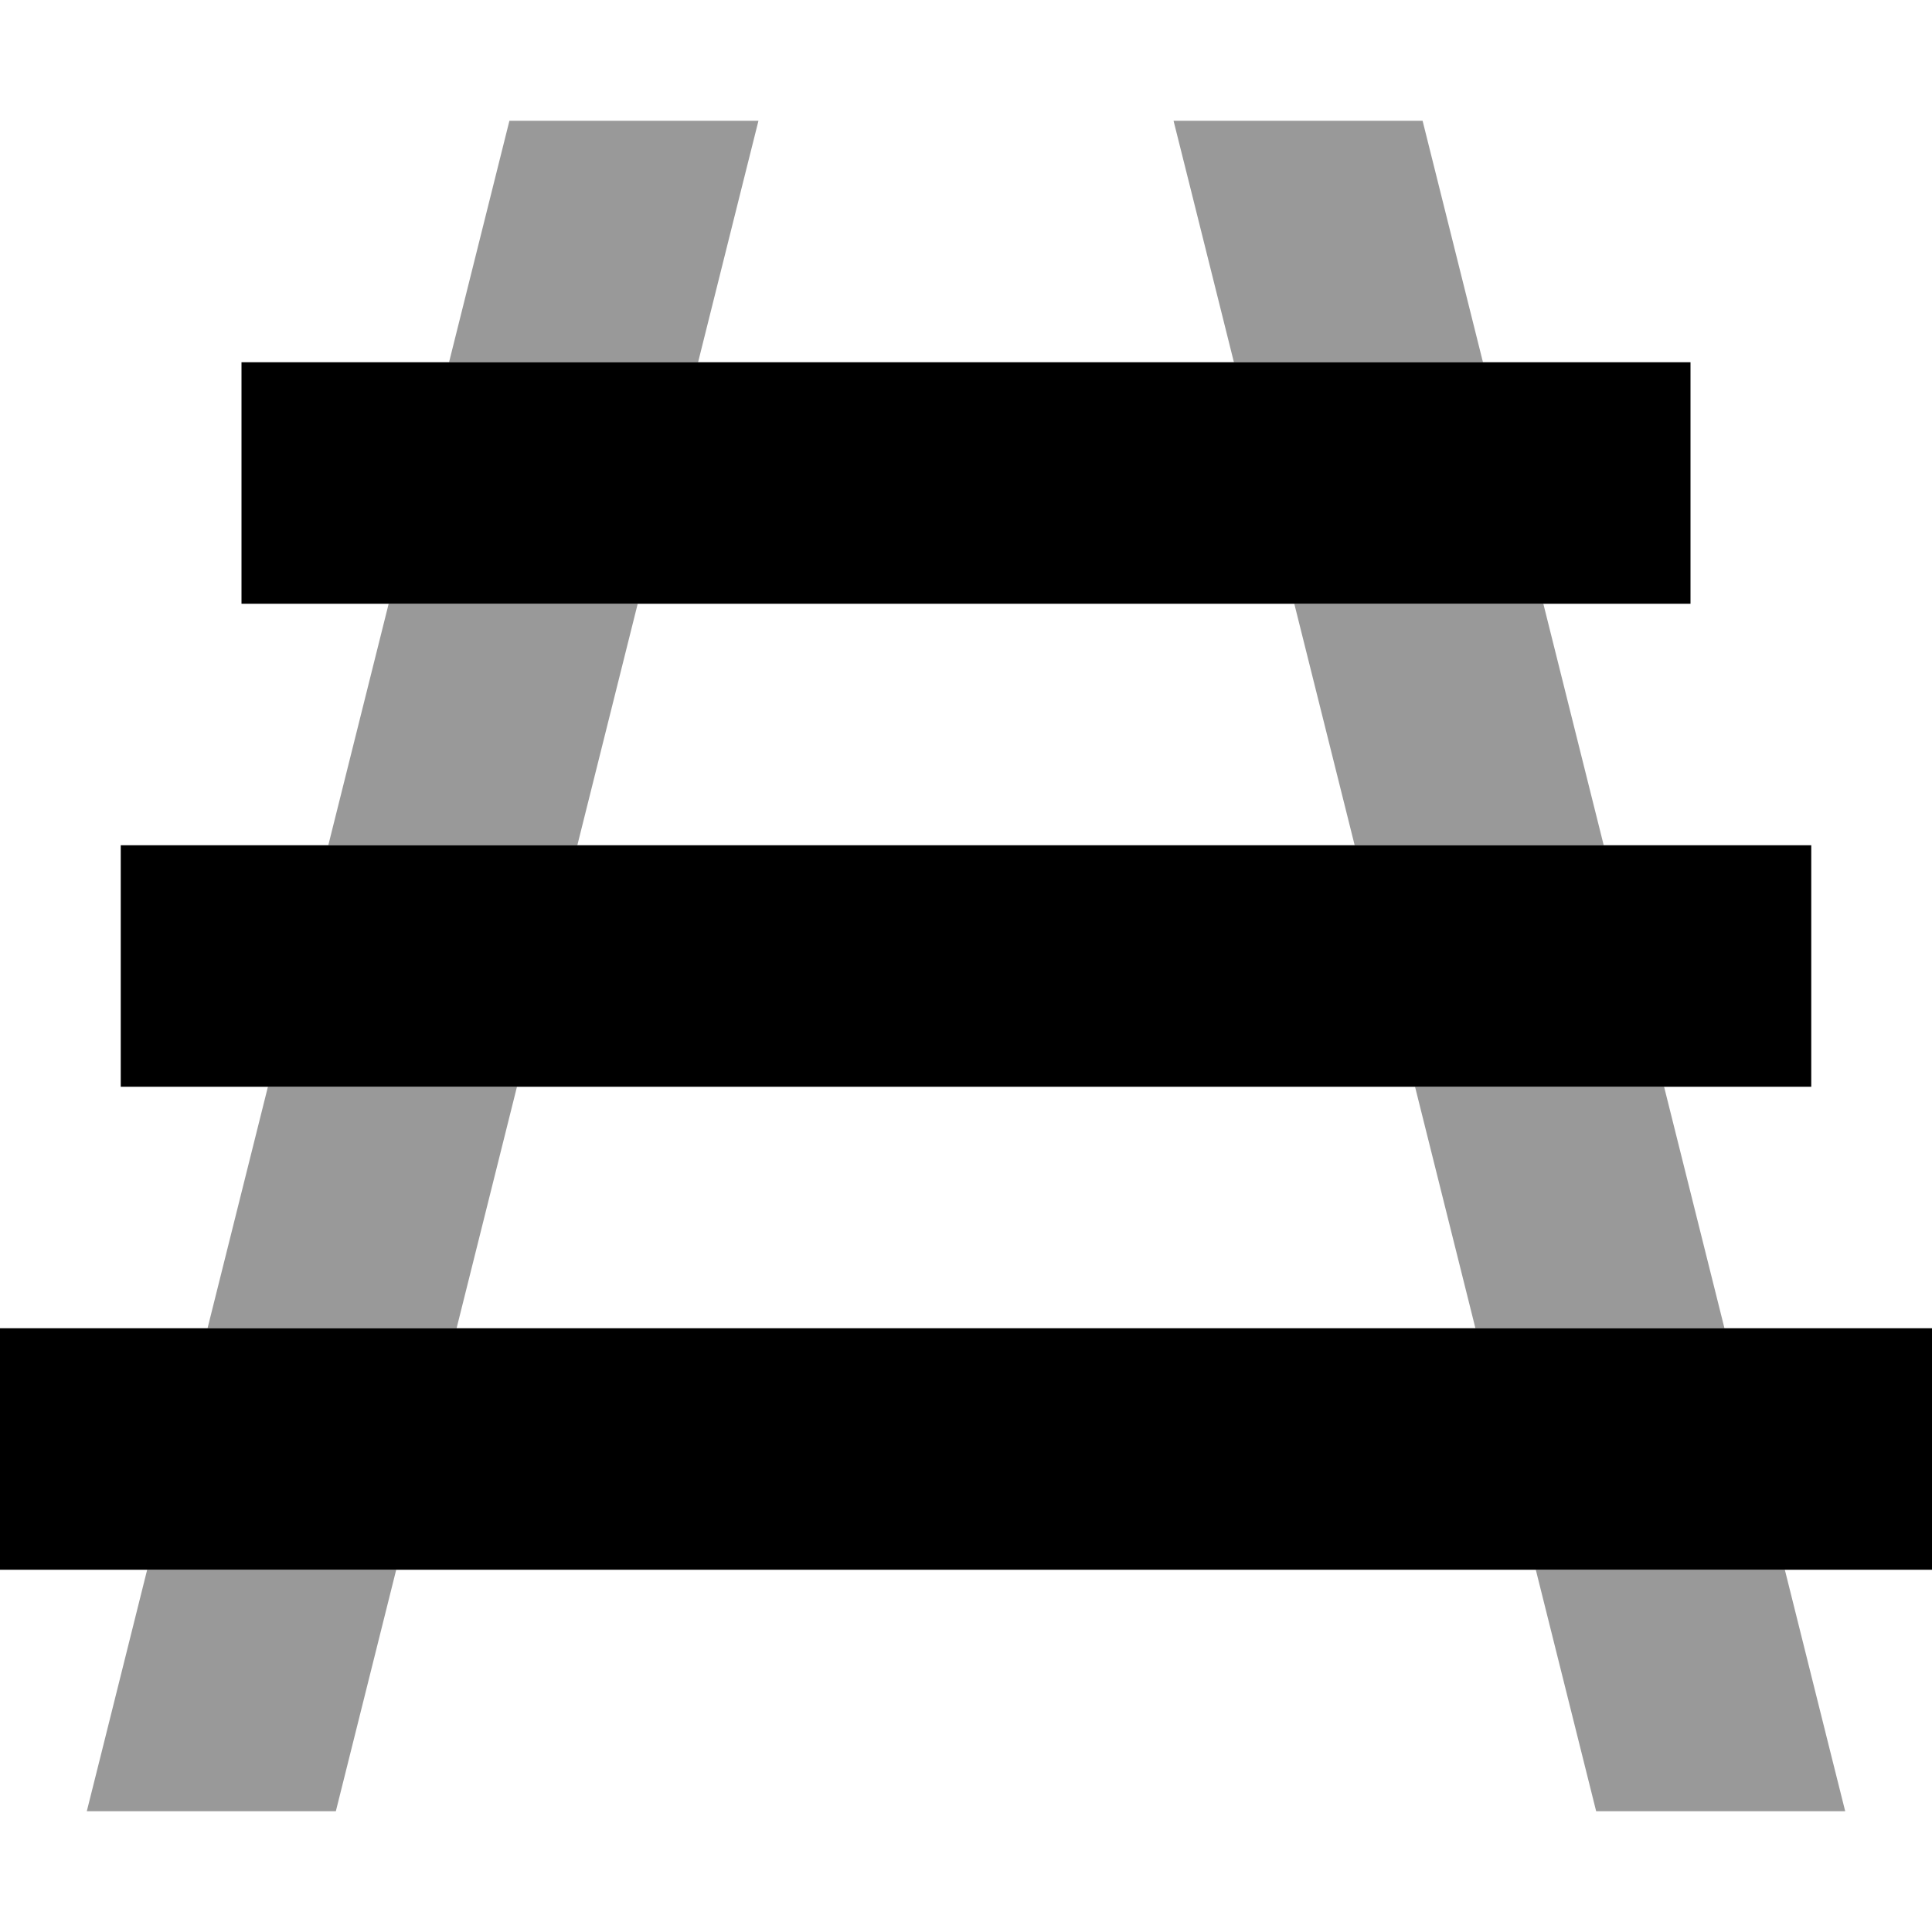
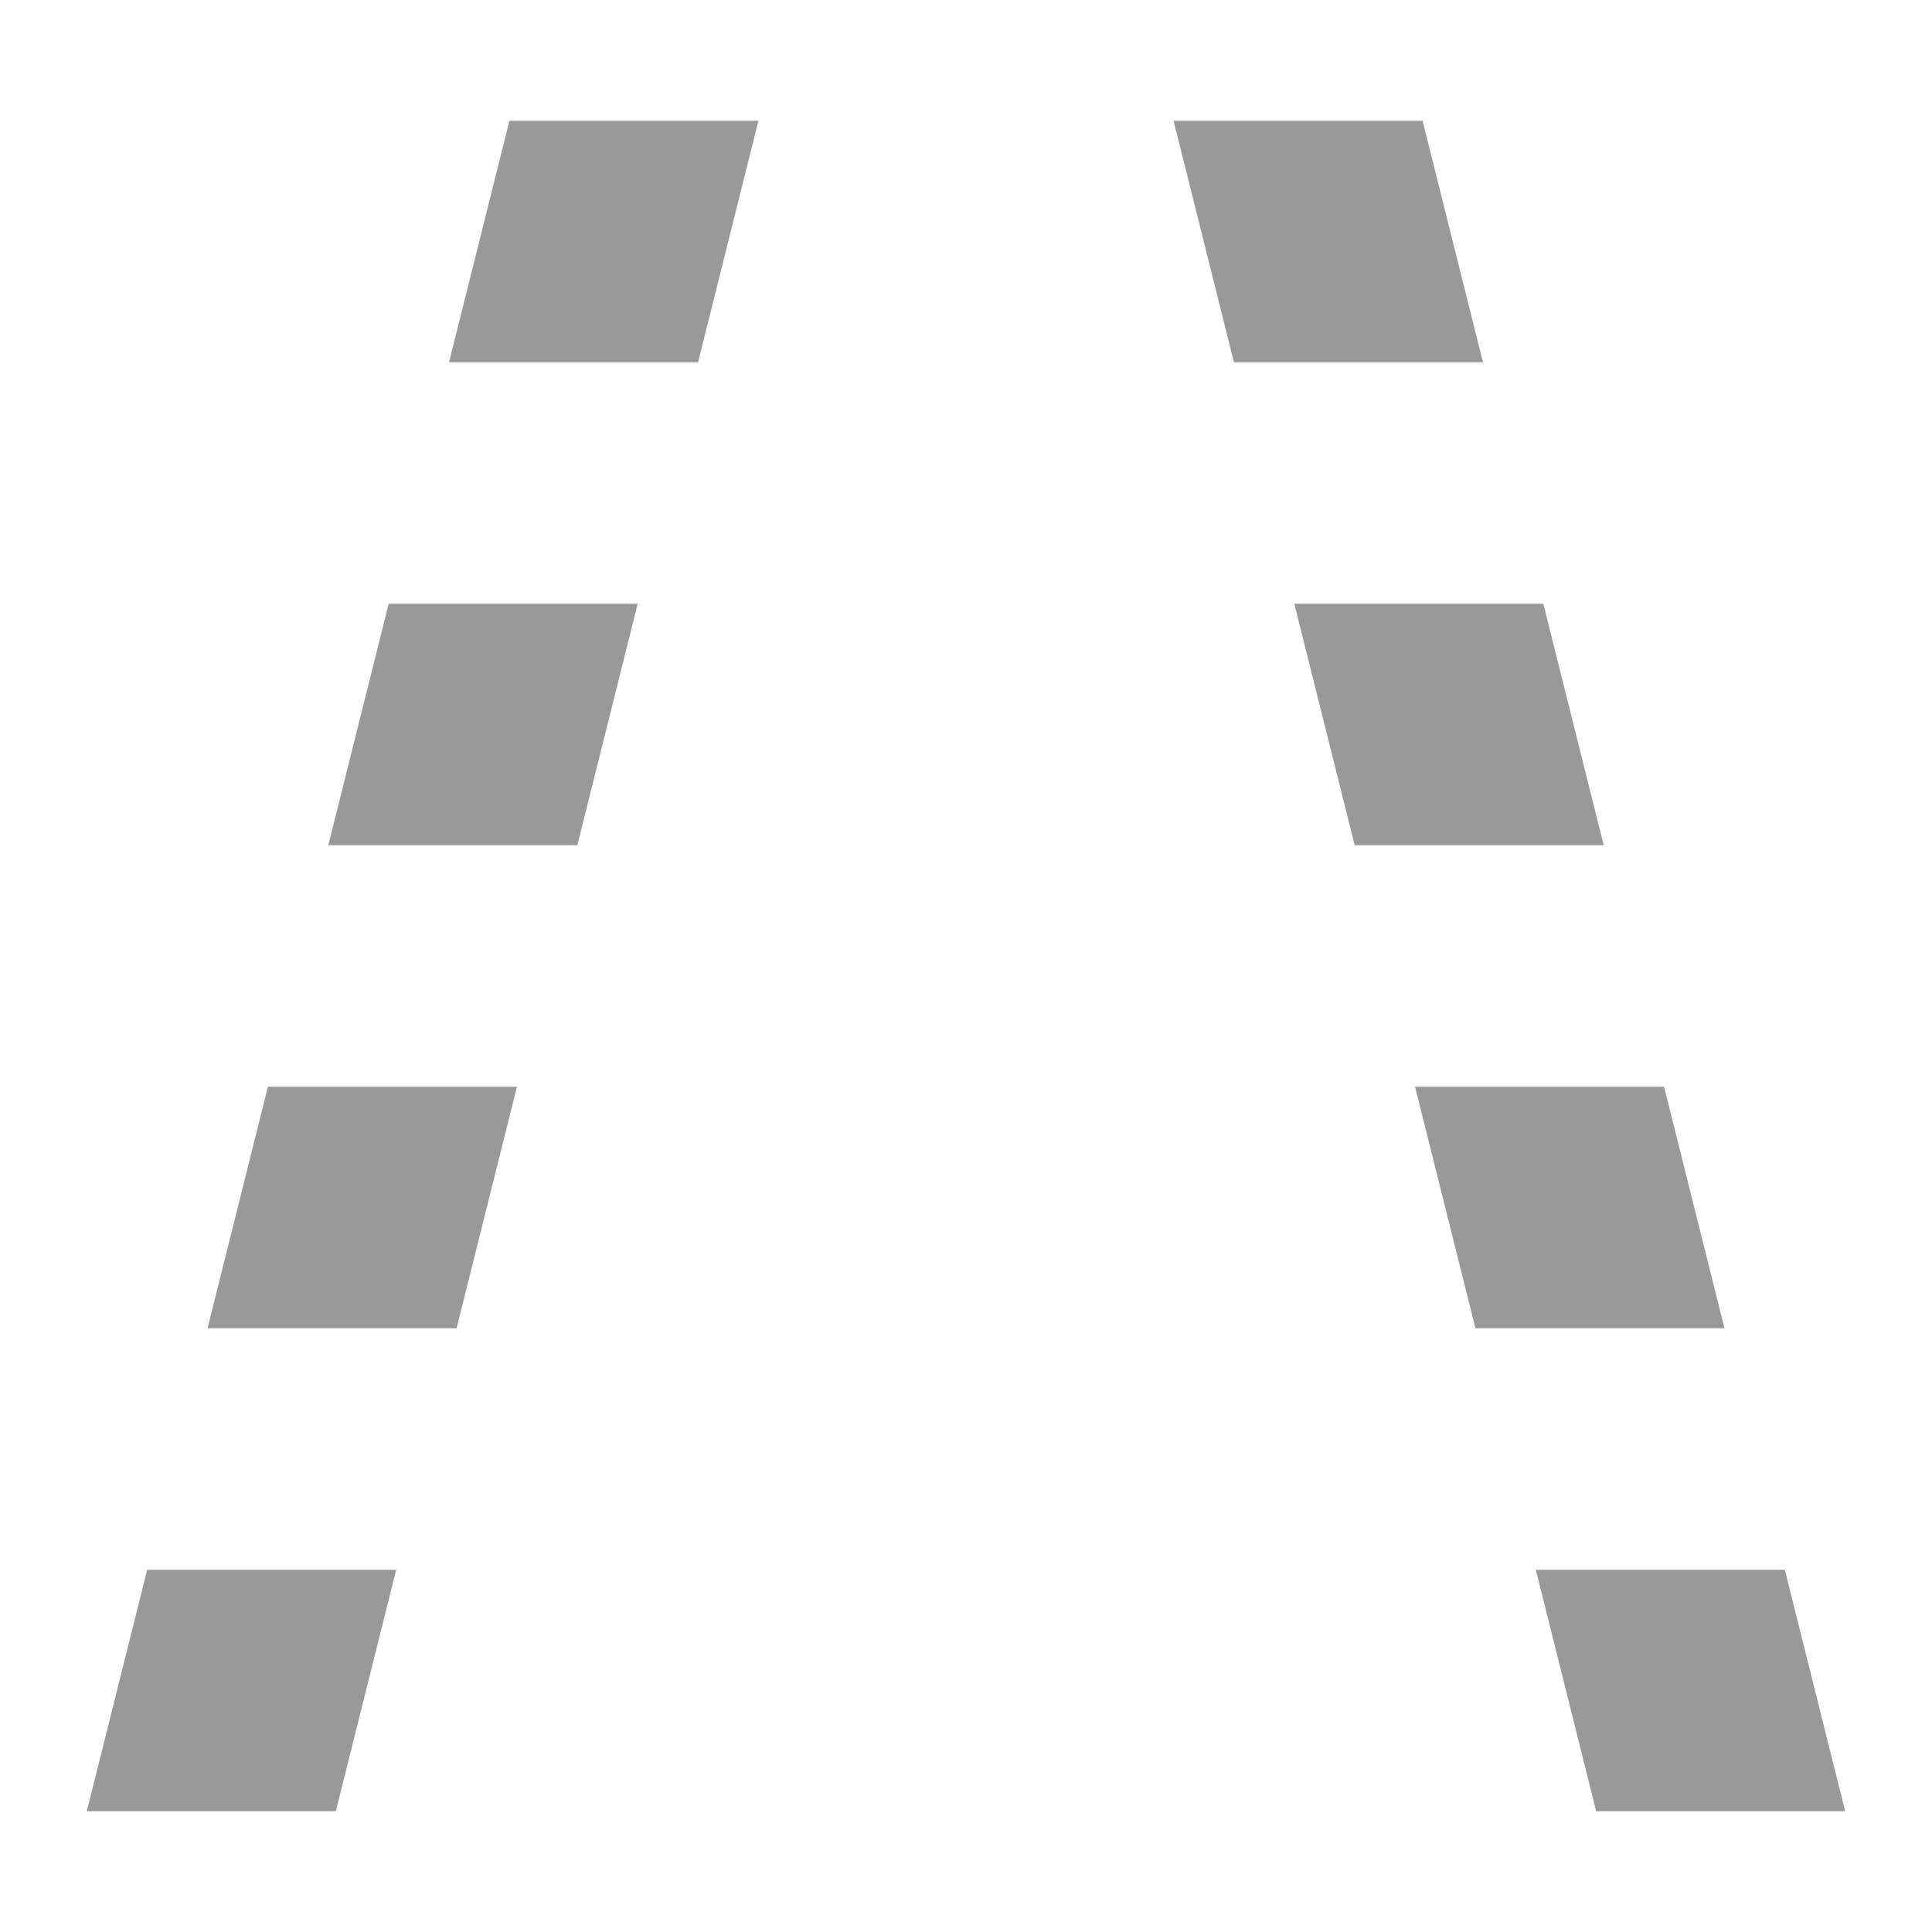
<svg xmlns="http://www.w3.org/2000/svg" viewBox="0 0 512 512">
  <path style="fill:currentColor;opacity:.4" d="M23 480l66 0 16-64-66 0c-10.4 41.6-15.7 62.9-16 64zM55 352l66 0 16-64-66 0-16 64zM87 224l66 0 16-64-66 0-16 64zM119 96l66 0c10.4-41.6 15.7-62.9 16-64l-66 0-16 64zM311 32c.3 1.1 5.6 22.4 16 64l66 0-16-64-66 0zm32 128l16 64 66 0-16-64-66 0zm32 128l16 64 66 0-16-64-66 0zm32 128l16 64 66 0c-.3-1.1-5.6-22.4-16-64l-66 0z" />
-   <path style="fill:currentColor;opacity:1" d="M96 96l352 0 0 64-384 0 0-64 32 0zM32 224l448 0 0 64-448 0 0-64zM0 352l512 0 0 64-512 0 0-64z" />
</svg>